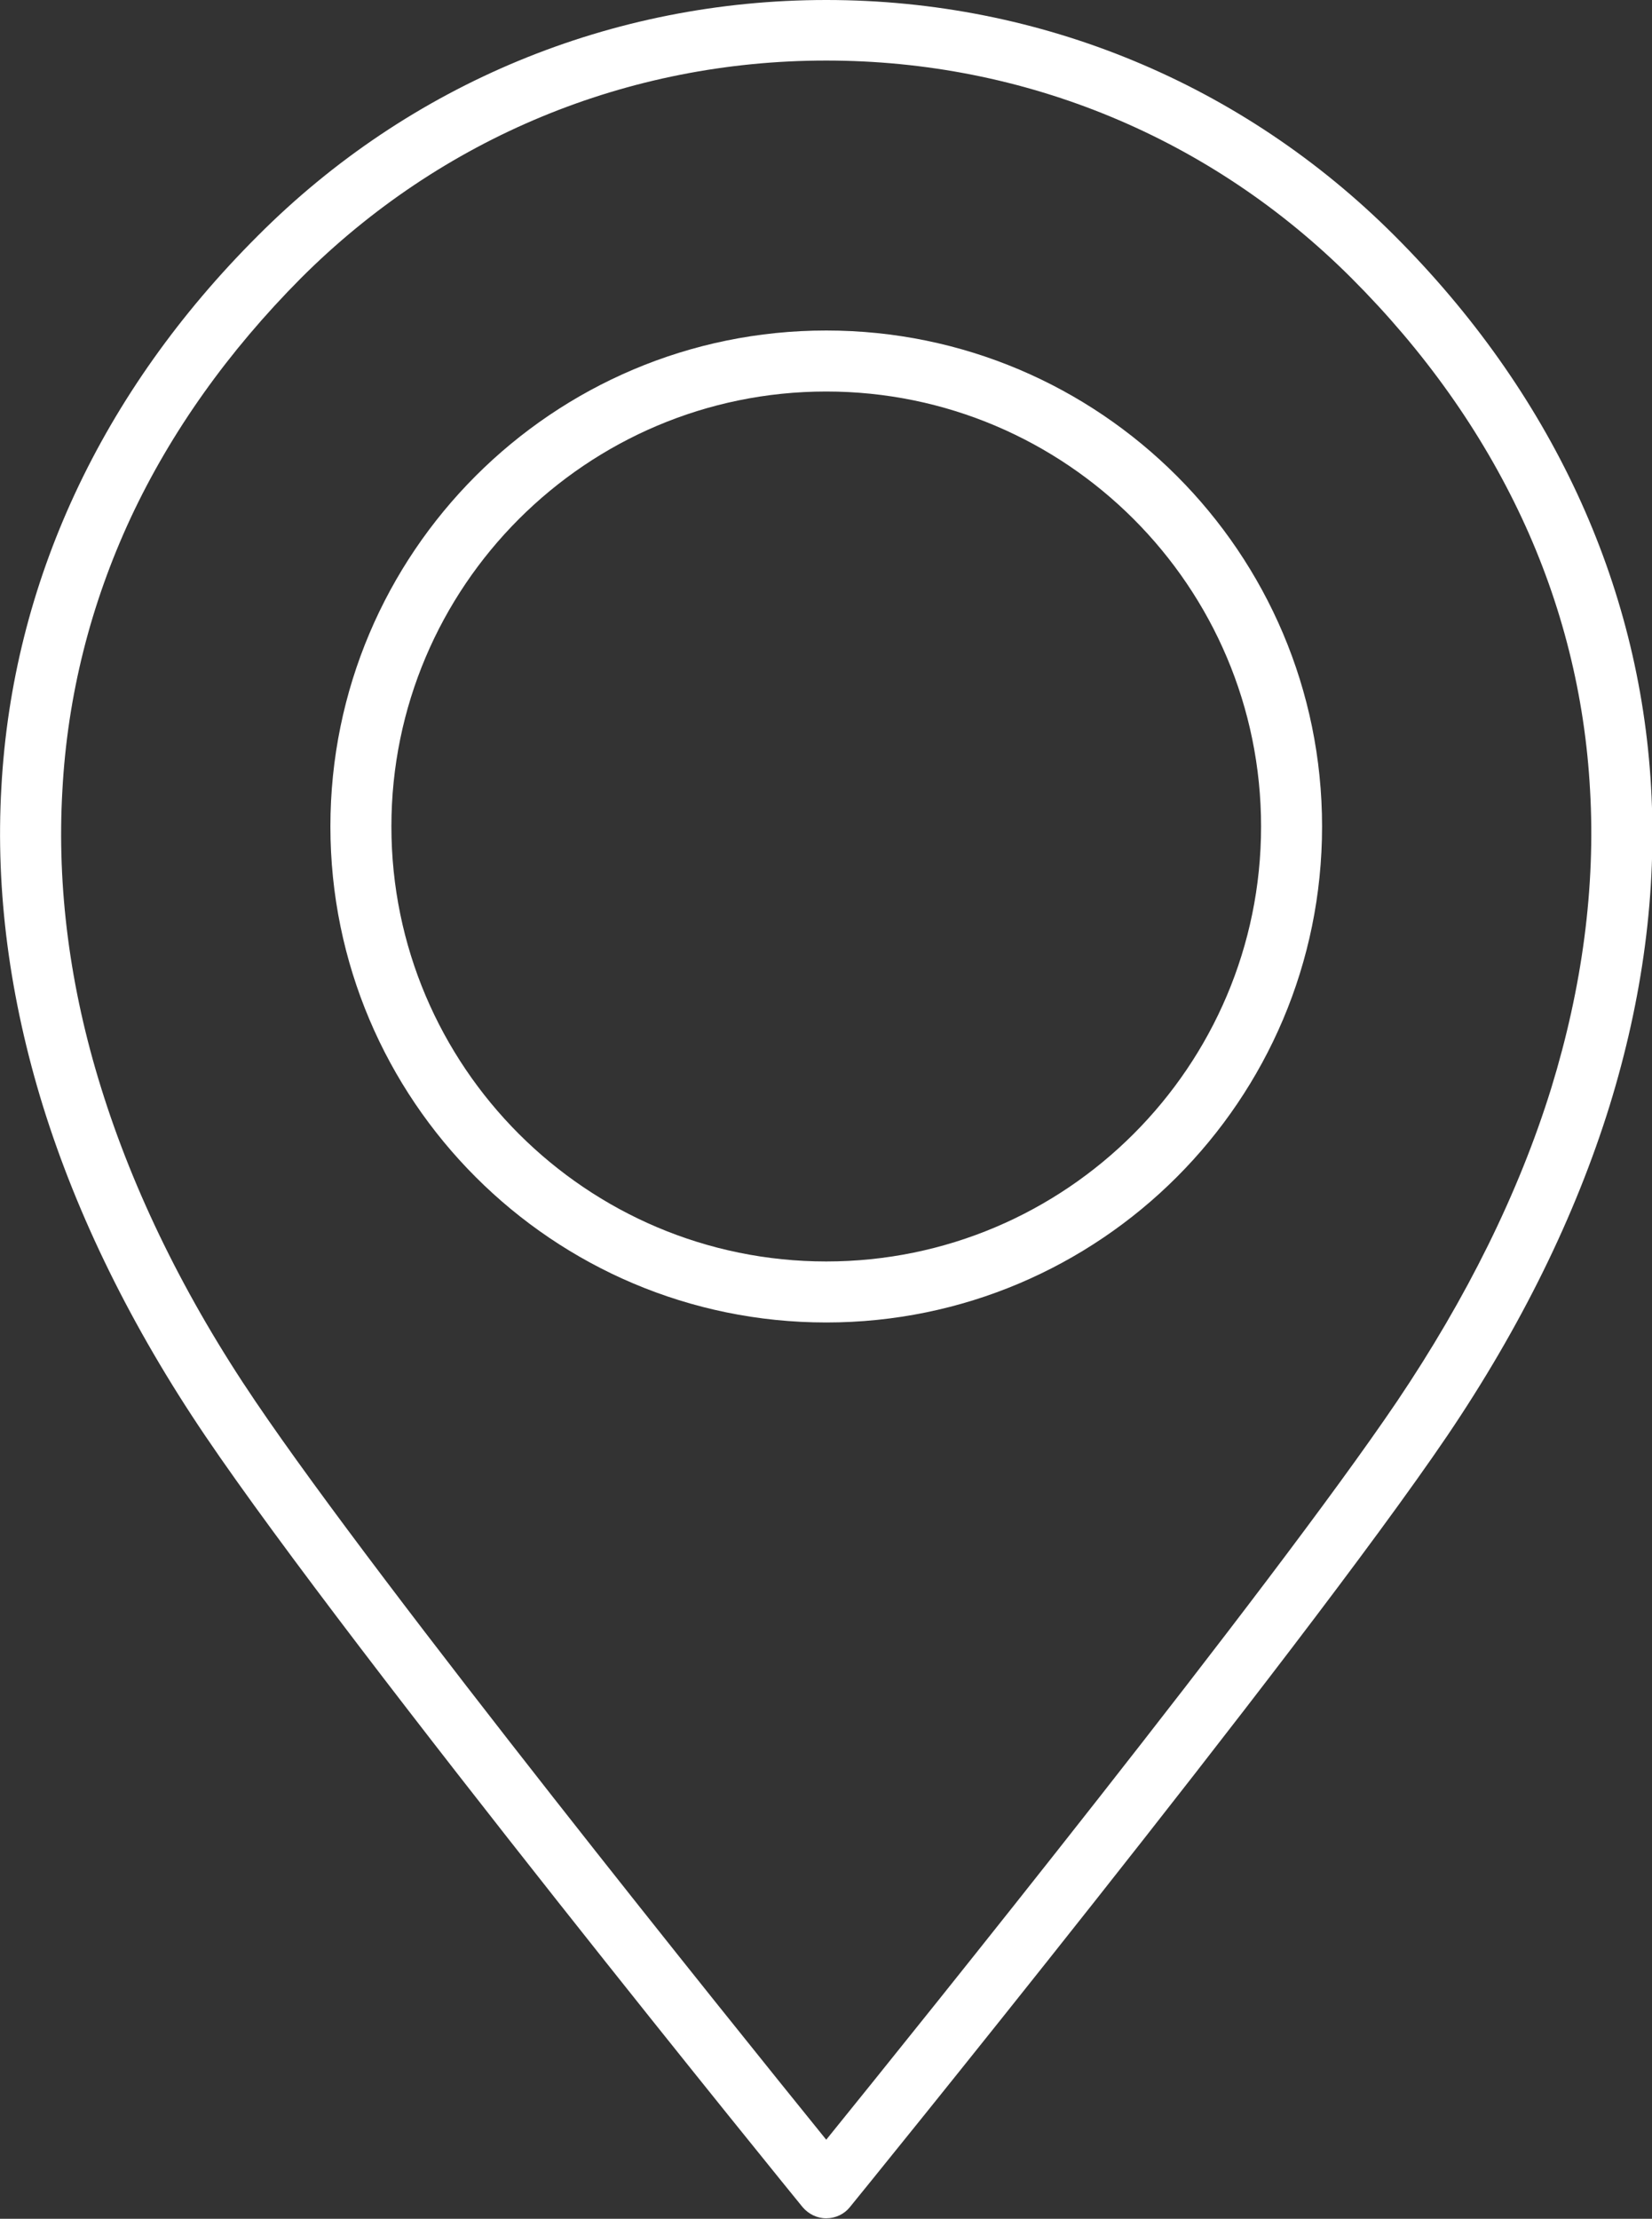
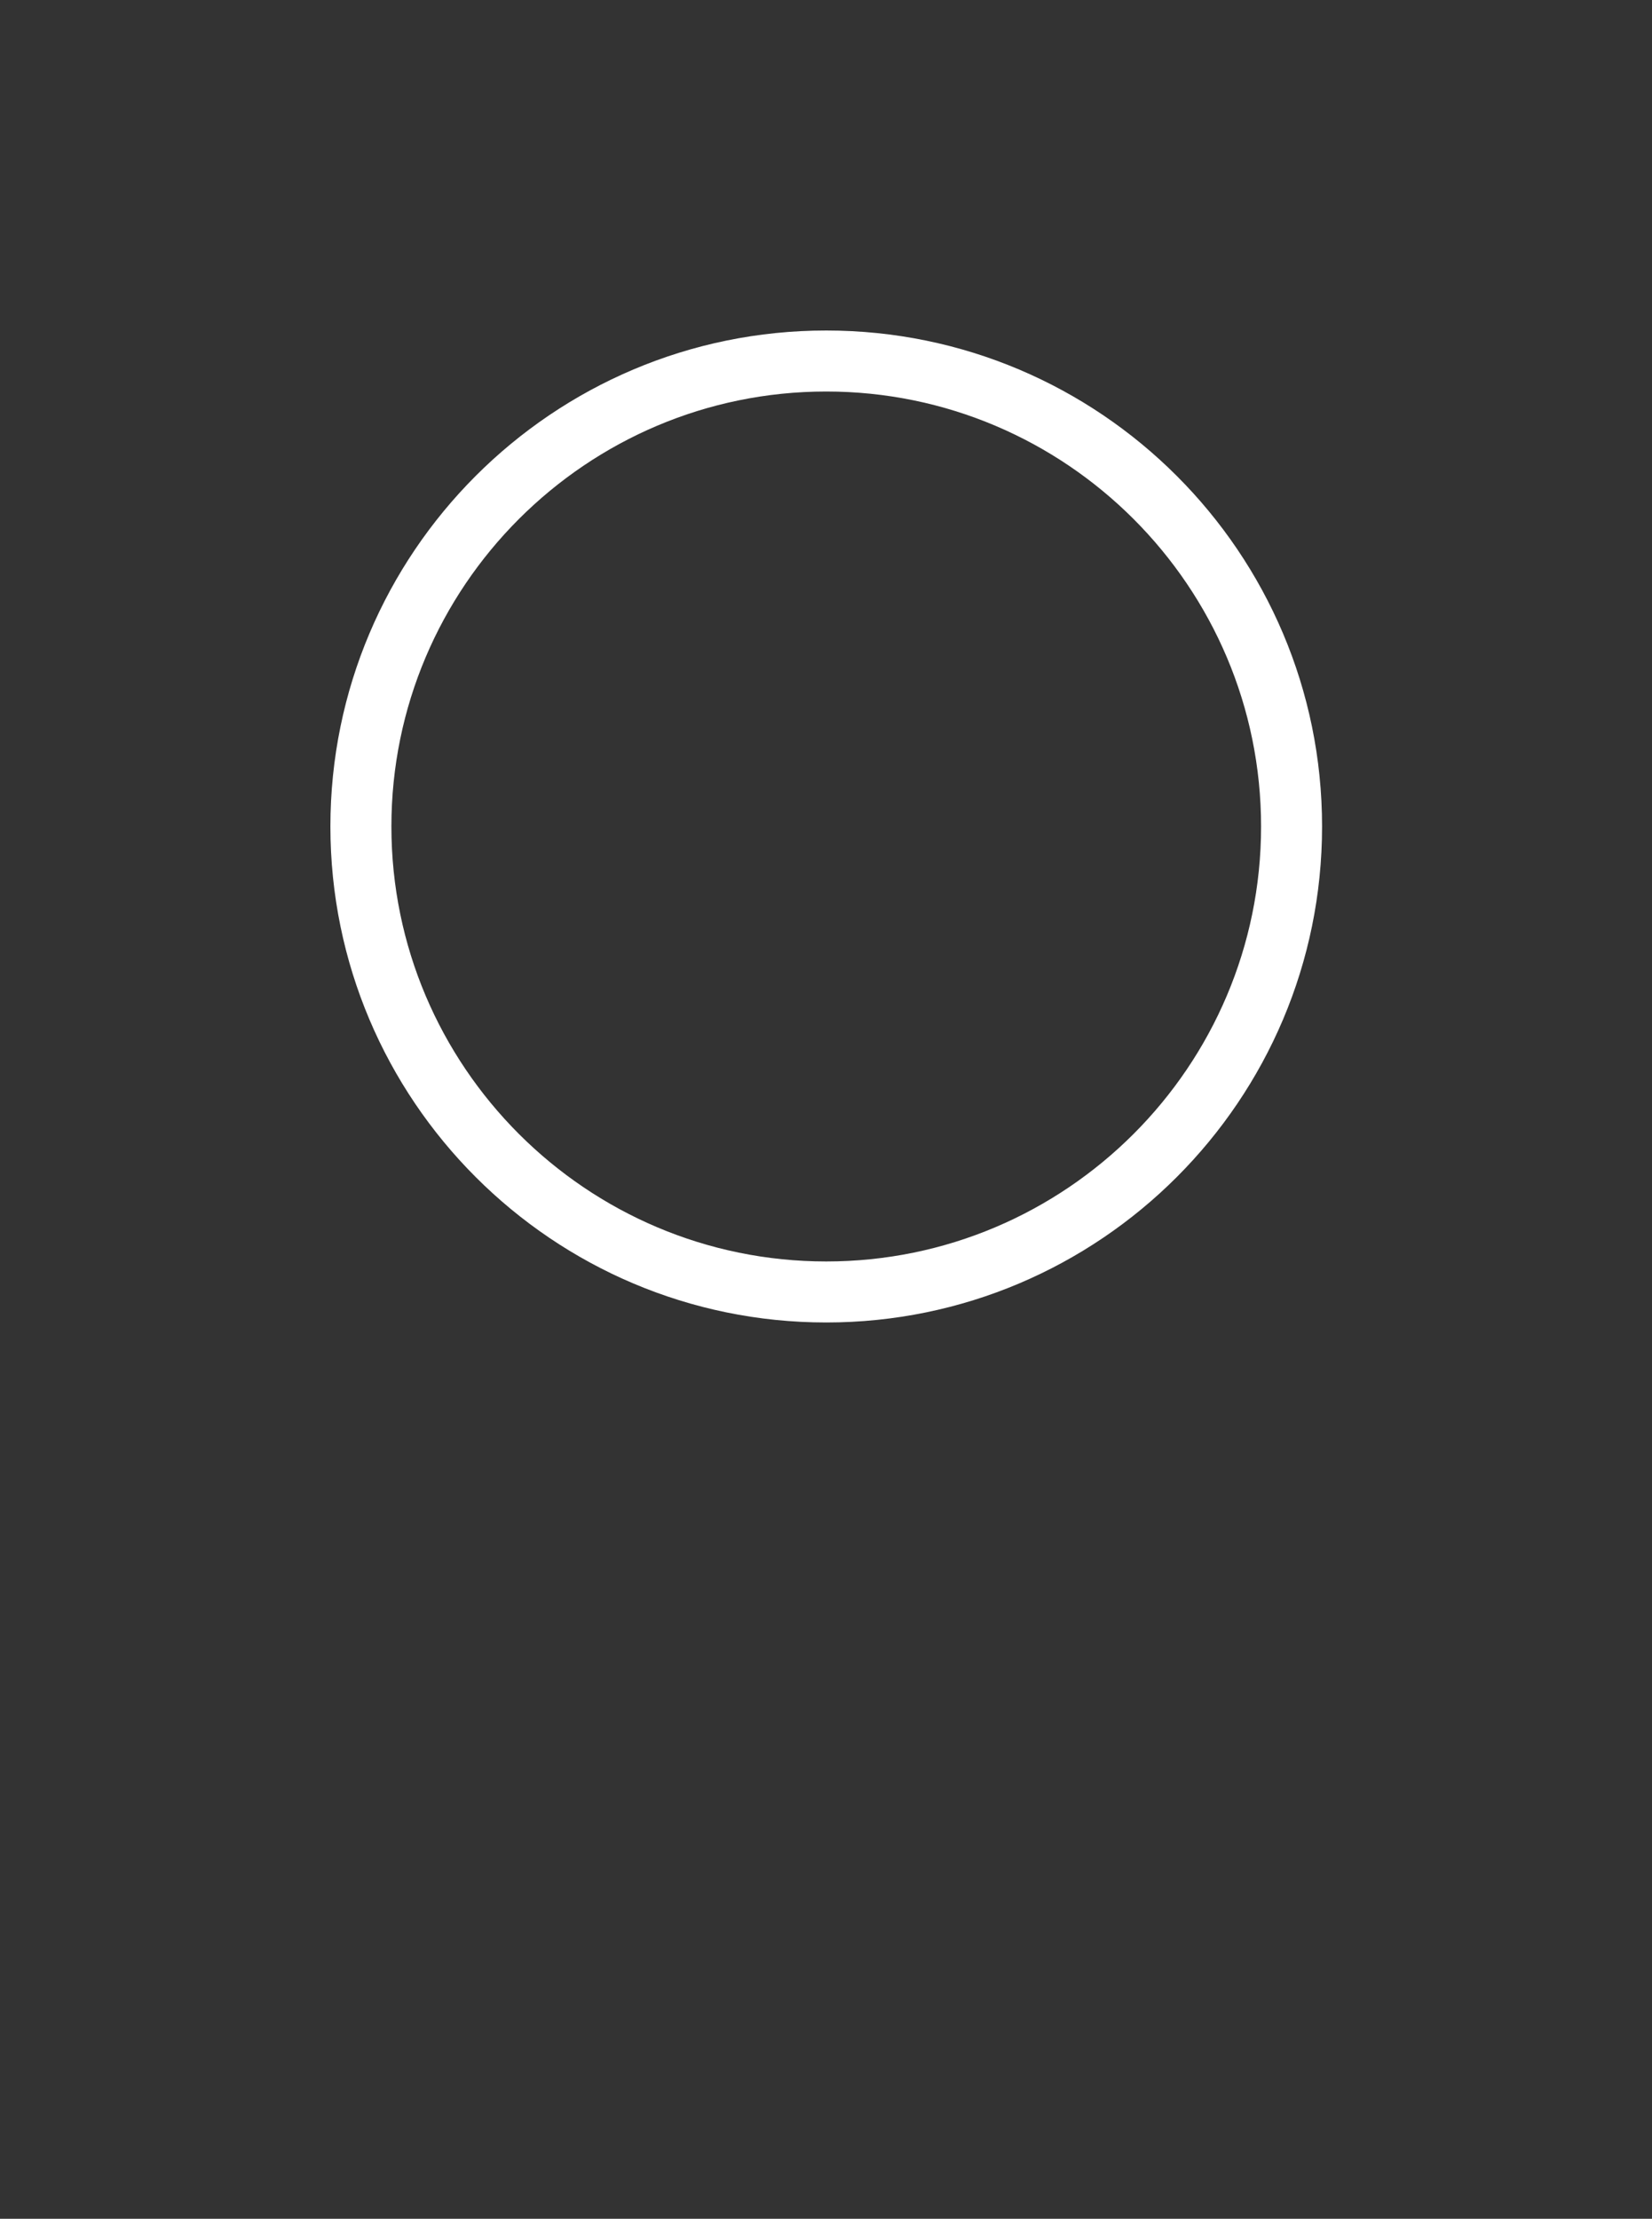
<svg xmlns="http://www.w3.org/2000/svg" id="Camada_2" data-name="Camada 2" viewBox="0 0 35.75 48">
  <rect x="0" y="0" width="35.75" height="48" fill="#333333" stroke="none" />
  <defs>
    <style>
      .cls-1 {
        fill: #fff;
      }
    </style>
  </defs>
  <g id="Camada_1-2" data-name="Camada 1">
    <g>
-       <path class="cls-1" d="M35.73,17.03c-.25-4.42-2.17-8.55-5.55-11.93C26.89,1.81,22.52,0,17.88,0S8.86,1.81,5.58,5.1C2.19,8.48.27,12.61.03,17.03c-.13,2.25.18,4.57.9,6.9.74,2.38,1.92,4.78,3.51,7.13,3.2,4.73,12.83,16.57,12.93,16.69.13.15.31.24.51.24s.39-.09.51-.24c.1-.12,9.73-11.97,12.93-16.69,1.59-2.35,2.77-4.75,3.51-7.13.72-2.33,1.03-4.65.9-6.9ZM33.57,23.54c-.7,2.26-1.83,4.54-3.34,6.78h0c-2.74,4.05-10.31,13.45-12.35,15.97-2.04-2.52-9.61-11.92-12.35-15.97-1.52-2.24-2.64-4.53-3.34-6.78-.68-2.18-.96-4.34-.84-6.44.11-2.05.61-4.03,1.48-5.9.87-1.86,2.11-3.6,3.68-5.18,3.04-3.04,7.07-4.71,11.37-4.71s8.33,1.67,11.37,4.71c1.58,1.58,2.81,3.32,3.68,5.18.87,1.86,1.37,3.85,1.48,5.9.12,2.09-.17,4.26-.84,6.44Z" />
      <path class="cls-1" d="M17.88,7.15c-5.92,0-10.73,4.81-10.73,10.73s4.81,10.73,10.73,10.73,10.73-4.81,10.73-10.73-4.81-10.73-10.73-10.73ZM17.88,27.29c-5.19,0-9.41-4.22-9.41-9.41s4.22-9.41,9.41-9.41,9.41,4.22,9.41,9.41-4.22,9.41-9.41,9.41Z" />
    </g>
  </g>
</svg>